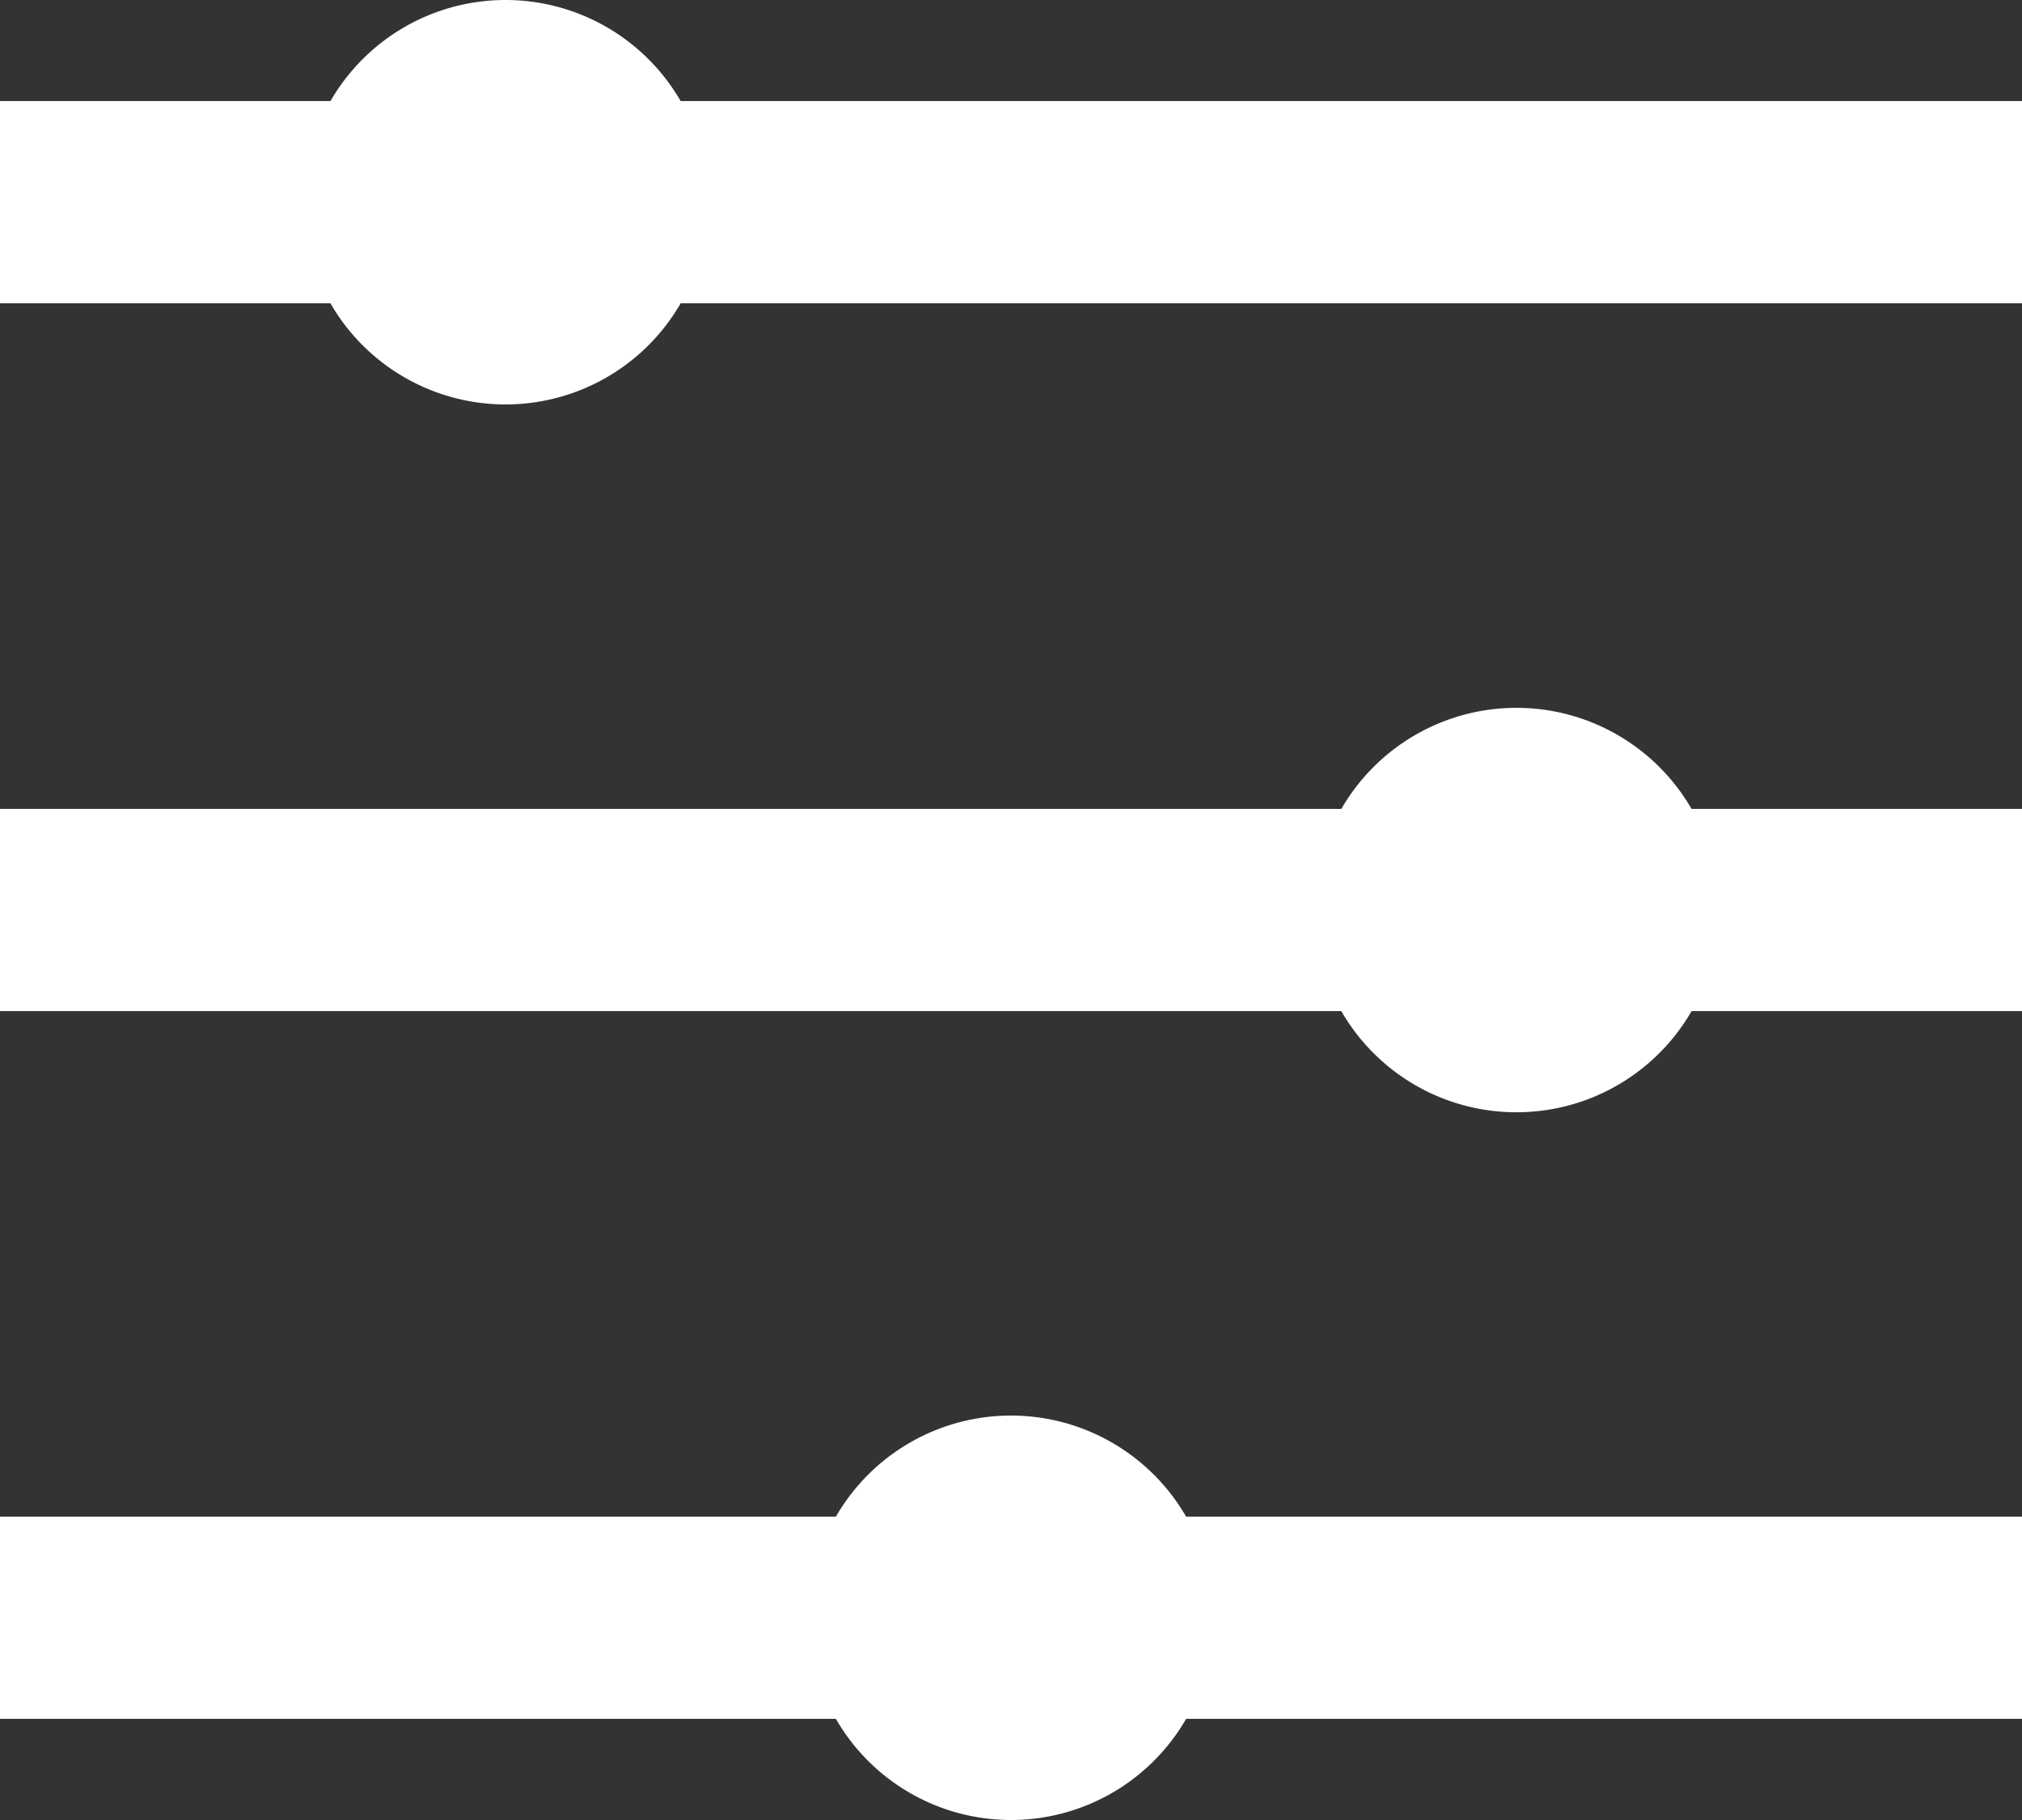
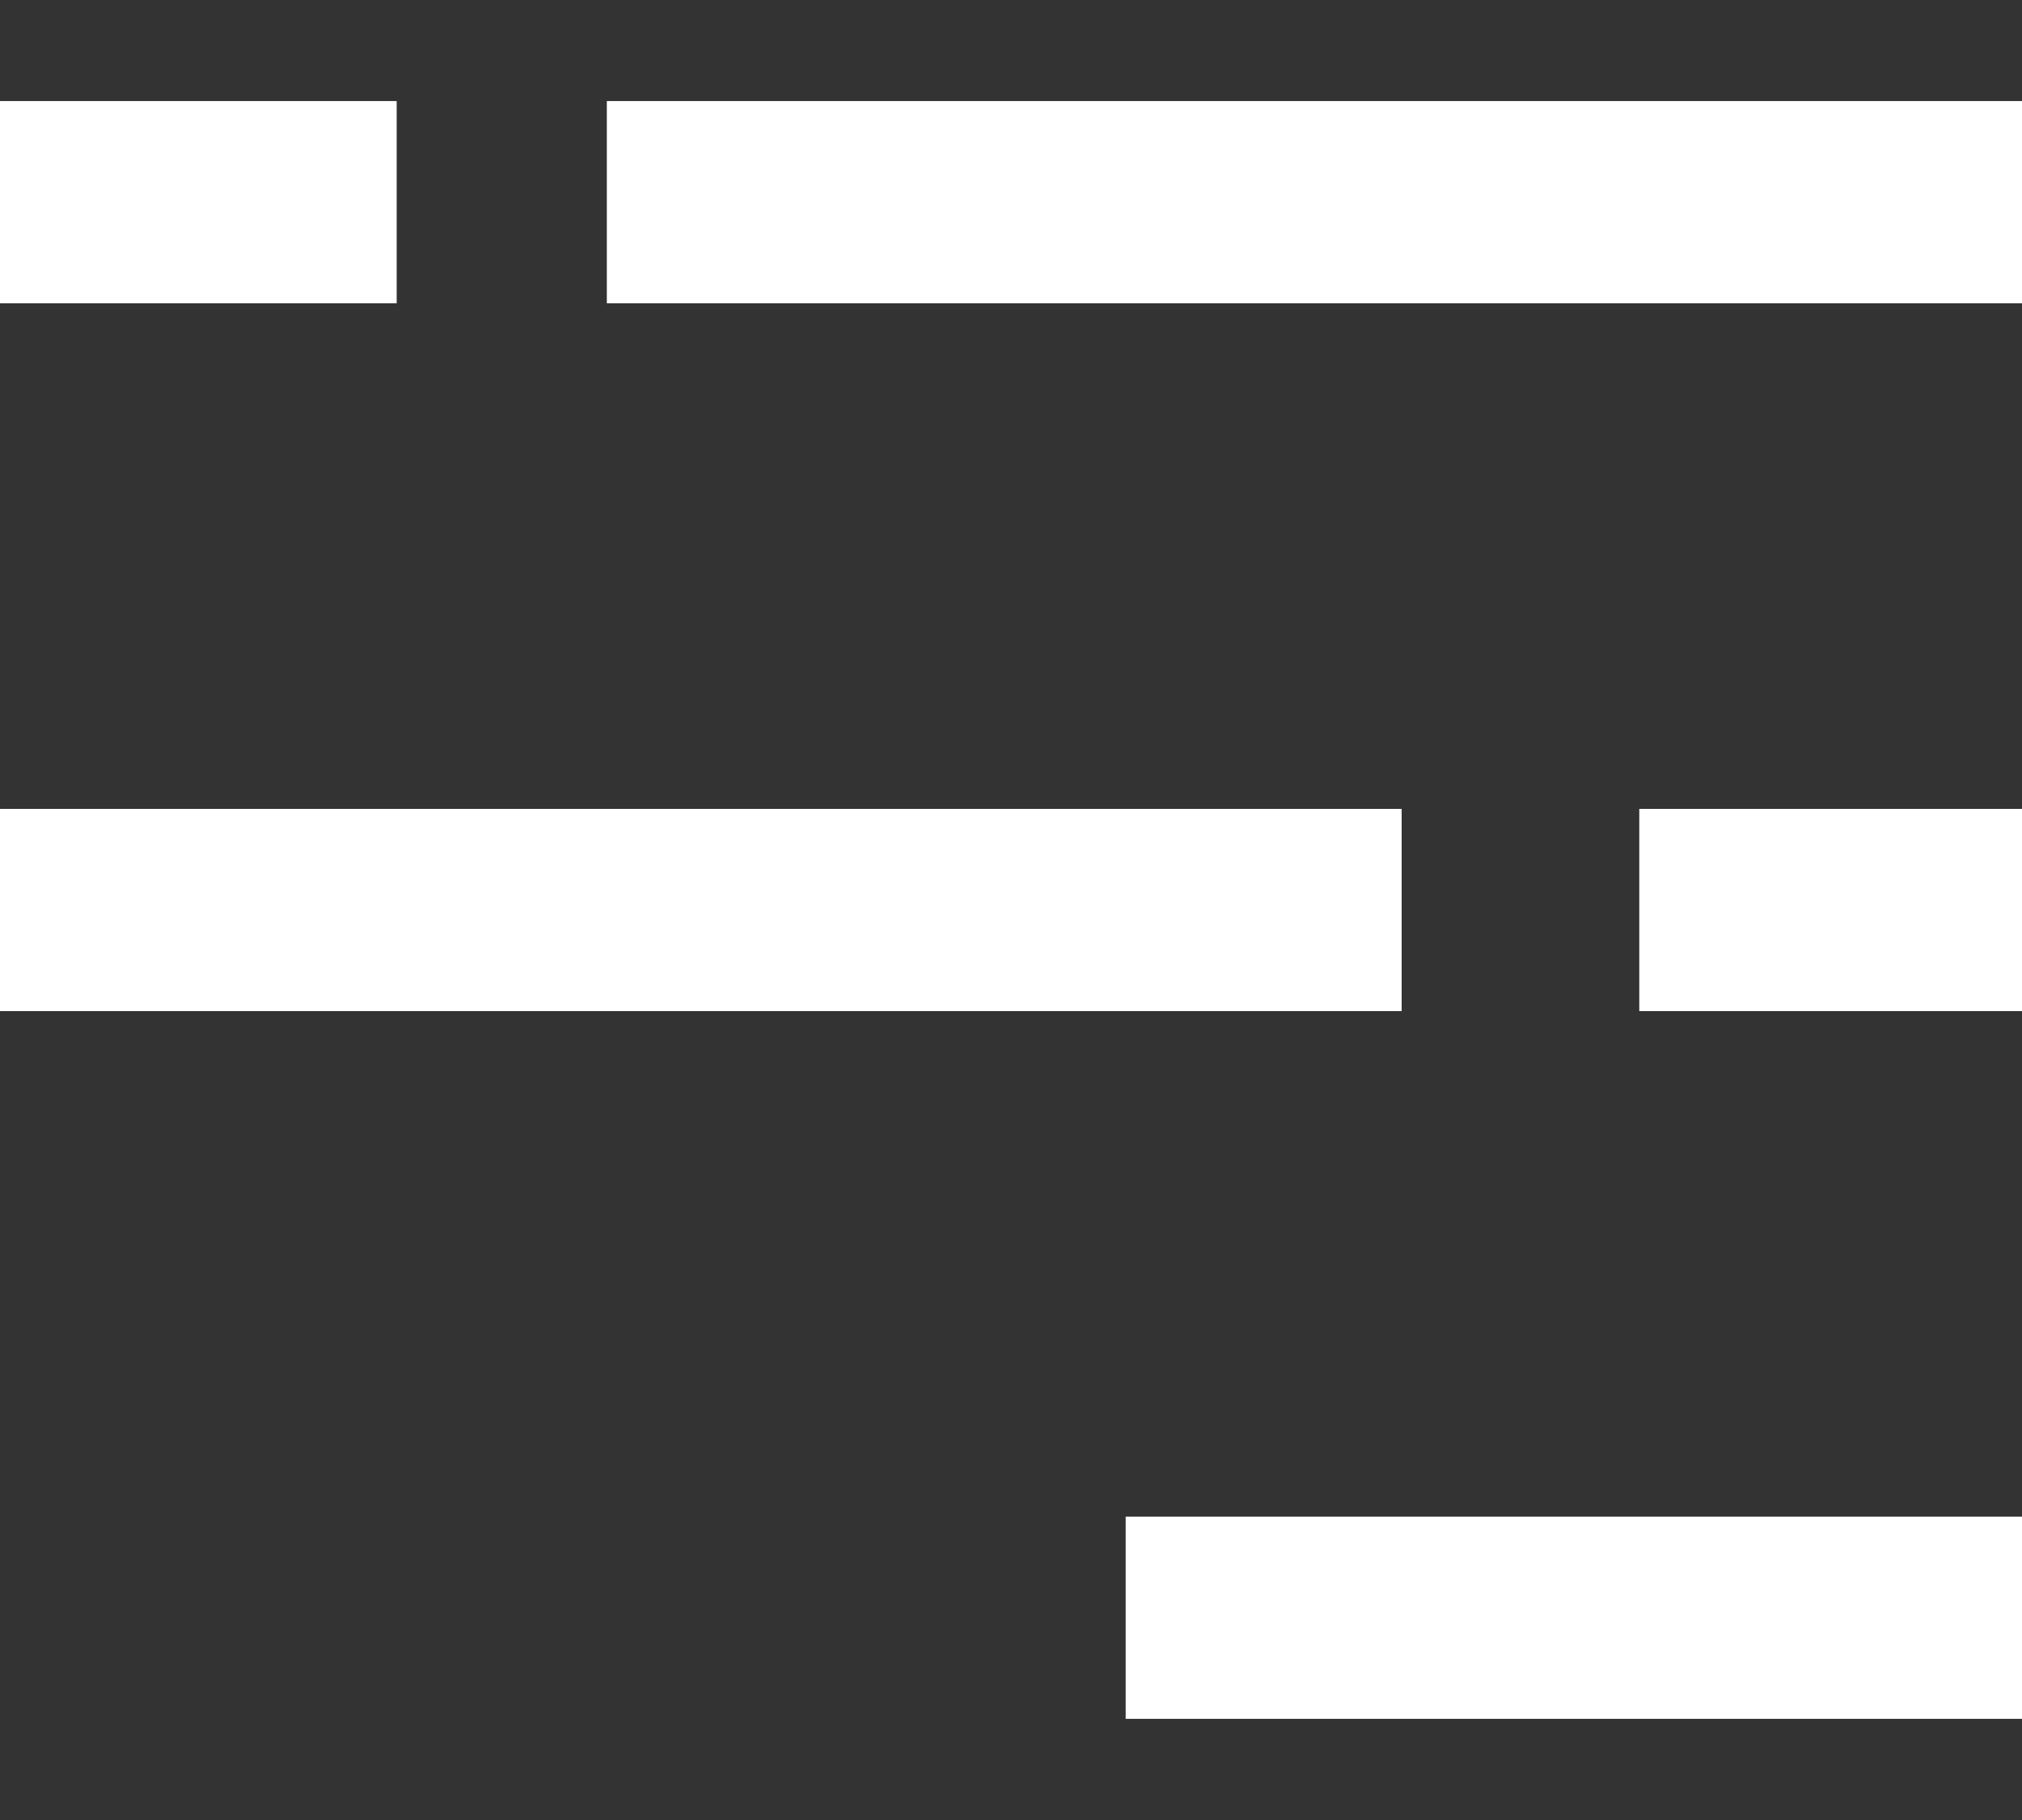
<svg xmlns="http://www.w3.org/2000/svg" id="グループ_293" data-name="グループ 293" width="17.81" height="16.029" viewBox="0 0 17.81 16.029">
  <rect x="0" y="0" width="17.81" height="16.029" fill="#333333" stroke="none" />
  <defs>
    <clipPath id="clip-path">
-       <rect id="長方形_1473" data-name="長方形 1473" width="17.81" height="16.029" fill="#fff" />
-     </clipPath>
+       </clipPath>
  </defs>
-   <path id="パス_854" data-name="パス 854" d="M0,16.259H7.979V14.478H0Zm9.915,0h7.9V14.478h-7.9ZM0,10.026H12.346V8.245H0Zm14.439,0H17.81V8.245H14.439ZM0,3.792H3.494V2.011H0Zm5.345,0H17.81V2.011H5.345Z" transform="translate(0 -1.121)" fill="#fff" />
+   <path id="パス_854" data-name="パス 854" d="M0,16.259H7.979H0Zm9.915,0h7.9V14.478h-7.9ZM0,10.026H12.346V8.245H0Zm14.439,0H17.81V8.245H14.439ZM0,3.792H3.494V2.011H0Zm5.345,0H17.81V2.011H5.345Z" transform="translate(0 -1.121)" fill="#fff" />
  <g id="グループ_292" data-name="グループ 292">
    <g id="グループ_291" data-name="グループ 291" clip-path="url(#clip-path)">
      <path id="パス_855" data-name="パス 855" d="M7.816,0A1.781,1.781,0,1,1,6.035,1.781,1.781,1.781,0,0,1,7.816,0" transform="translate(-3.363 0)" fill="#fff" />
-       <path id="パス_856" data-name="パス 856" d="M27.93,14.081a1.781,1.781,0,1,1-1.781,1.781,1.781,1.781,0,0,1,1.781-1.781" transform="translate(-14.573 -7.847)" fill="#fff" />
      <path id="パス_857" data-name="パス 857" d="M17.873,28.161a1.781,1.781,0,1,1-1.781,1.781,1.781,1.781,0,0,1,1.781-1.781" transform="translate(-8.968 -15.694)" fill="#fff" />
    </g>
  </g>
</svg>